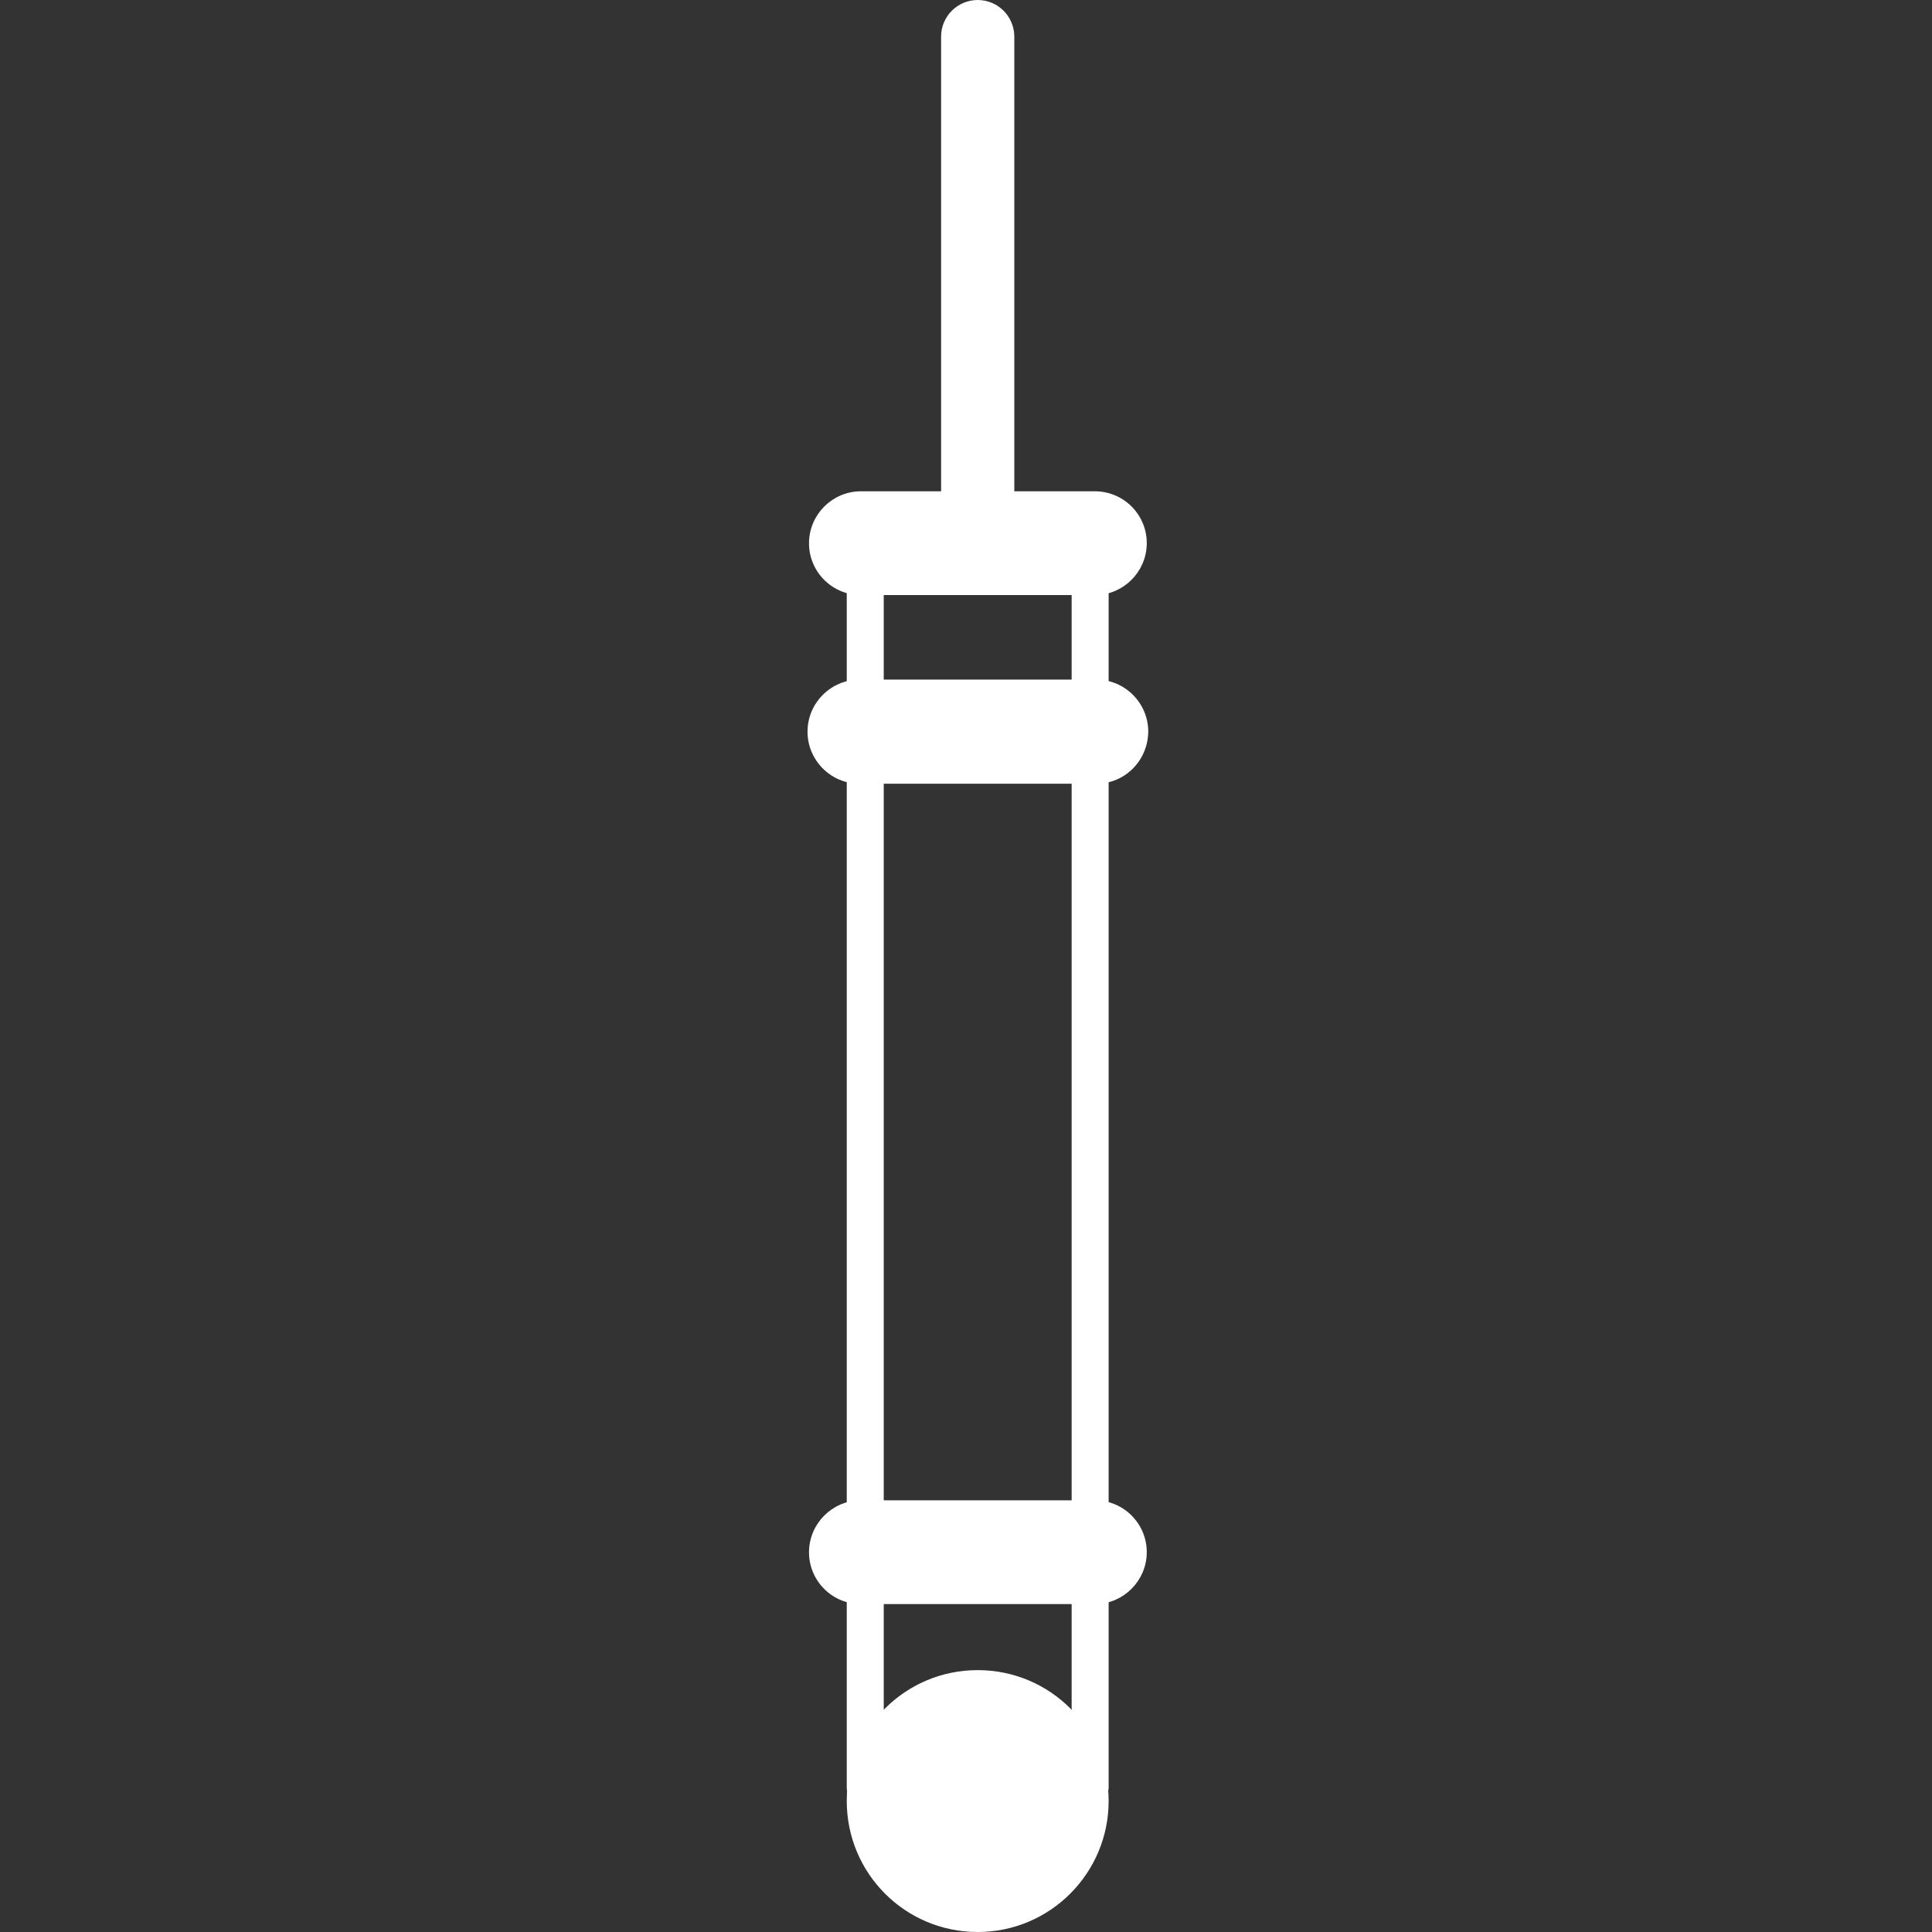
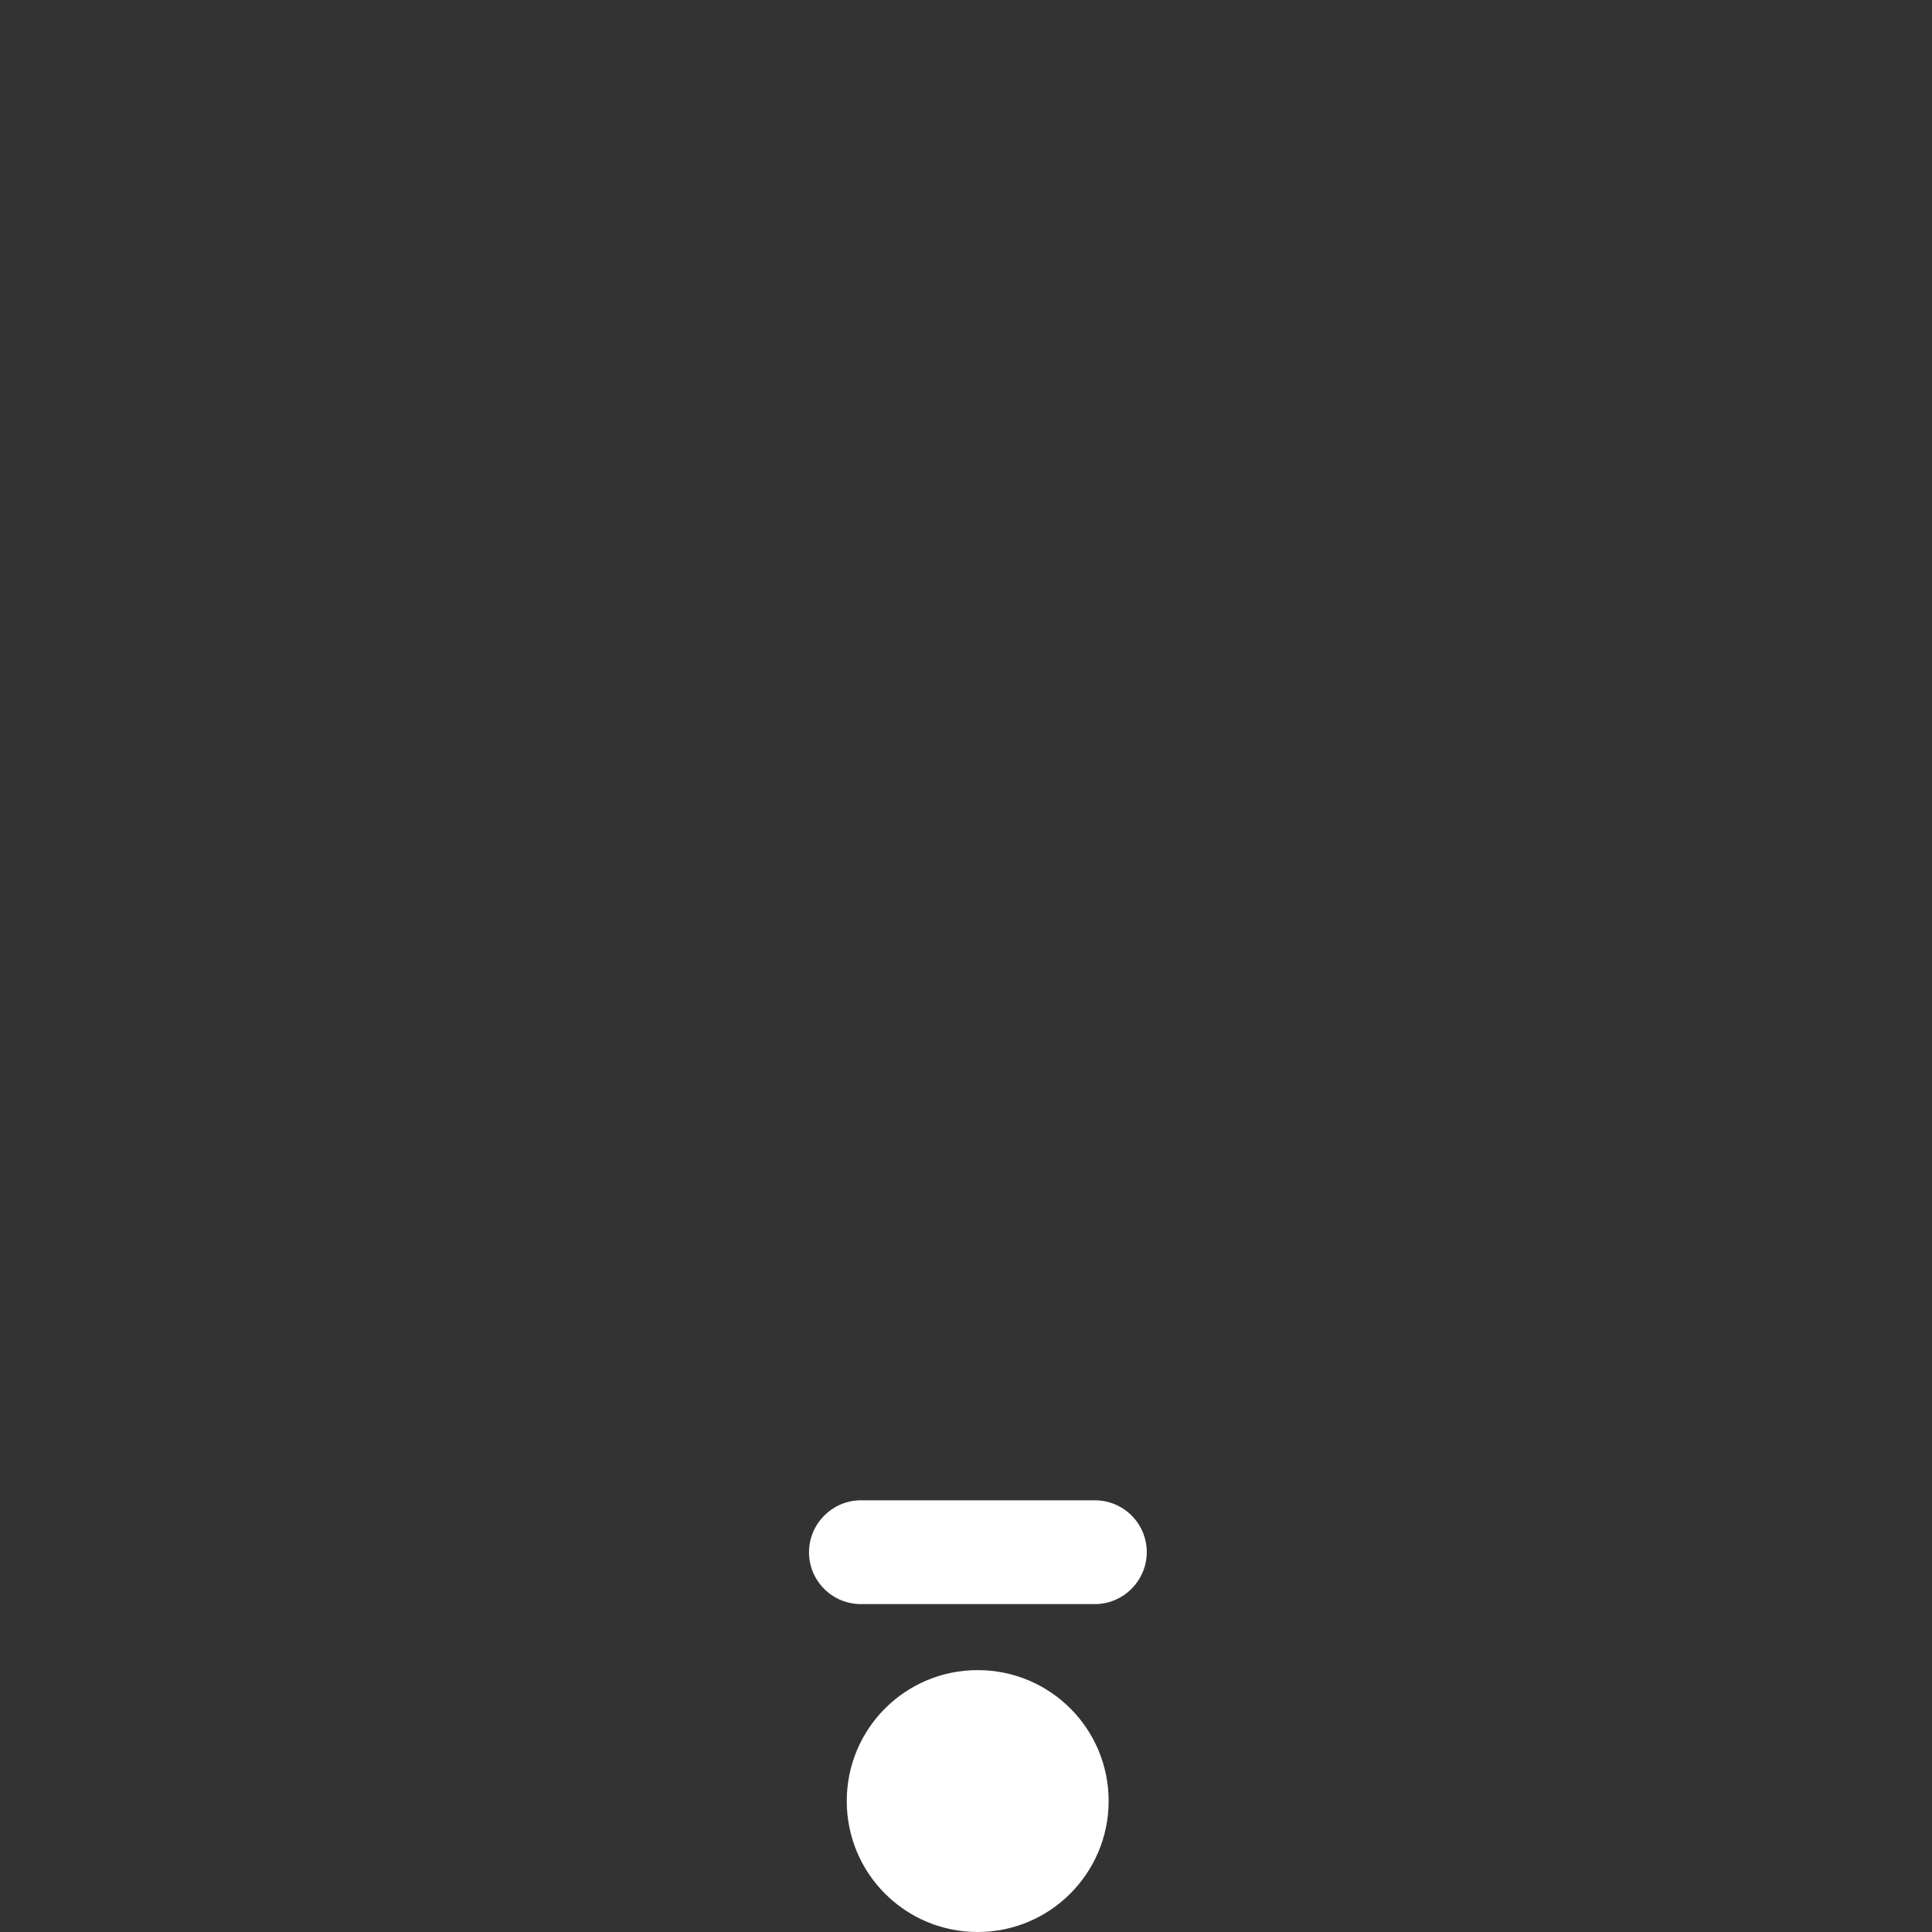
<svg xmlns="http://www.w3.org/2000/svg" version="1.1" id="Ebene_1" x="0px" y="0px" viewBox="0 0 512 512" style="enable-background:new 0 0 512 512;" xml:space="preserve">
  <rect x="0" y="0" width="512" height="512" fill="#333333" stroke="none" />
  <style type="text/css">
	.st0{fill:#FFFFFF;}
</style>
-   <path class="st0" d="M259.1,147c-5.4,0-9.7-4.4-9.7-9.7V9.7c0-5.4,4.4-9.7,9.7-9.7c5.4,0,9.7,4.4,9.7,9.7v127.5  C268.8,142.6,264.5,147,259.1,147C259.1,147,259.1,147,259.1,147z" />
-   <path class="st0" d="M229.3,478.6c-2.7,0-4.9-2.2-4.9-4.9V145.9c0-2.7,2.2-4.9,4.9-4.9s4.9,2.2,4.9,4.9l0,0v327.8  C234.1,476.4,232,478.6,229.3,478.6z" />
-   <path class="st0" d="M288.9,478.6c-2.7,0-4.9-2.2-4.9-4.8c0,0,0,0,0,0V145.9c0-2.7,2.2-4.9,4.9-4.9c2.7,0,4.9,2.2,4.9,4.9l0,0v327.8  C293.7,476.4,291.6,478.5,288.9,478.6z" />
-   <path class="st0" d="M290.5,157.7h-62.7c-7.6-0.2-13.6-6.5-13.4-14.1c0.2-7.3,6.1-13.2,13.4-13.4h62.7c7.6,0.2,13.6,6.5,13.4,14.1  C303.7,151.6,297.8,157.5,290.5,157.7z" />
-   <path class="st0" d="M290.5,207.7h-62.7c-7.6,0-13.8-6.2-13.8-13.8c0-7.6,6.2-13.8,13.8-13.8h62.7c7.6,0,13.8,6.2,13.8,13.8  C304.2,201.6,298.1,207.7,290.5,207.7z" />
  <path class="st0" d="M290.5,425.1h-62.7c-7.6-0.2-13.6-6.5-13.4-14.1c0.2-7.3,6.1-13.2,13.4-13.4h62.7c7.6,0.2,13.6,6.5,13.4,14.1  C303.7,419,297.8,424.9,290.5,425.1z" />
  <circle class="st0" cx="259.1" cy="477.3" r="29.8" />
  <path class="st0" d="M259.1,512c-19.2,0-34.7-15.5-34.7-34.7s15.5-34.7,34.7-34.7s34.7,15.5,34.7,34.7c0,0,0,0,0,0  C293.8,496.4,278.3,512,259.1,512z M259.1,452.4c-13.7,0-24.9,11.2-24.9,24.9s11.2,24.9,24.9,24.9c13.7,0,24.9-11.1,24.9-24.9  C284,463.5,272.8,452.4,259.1,452.4z" />
</svg>